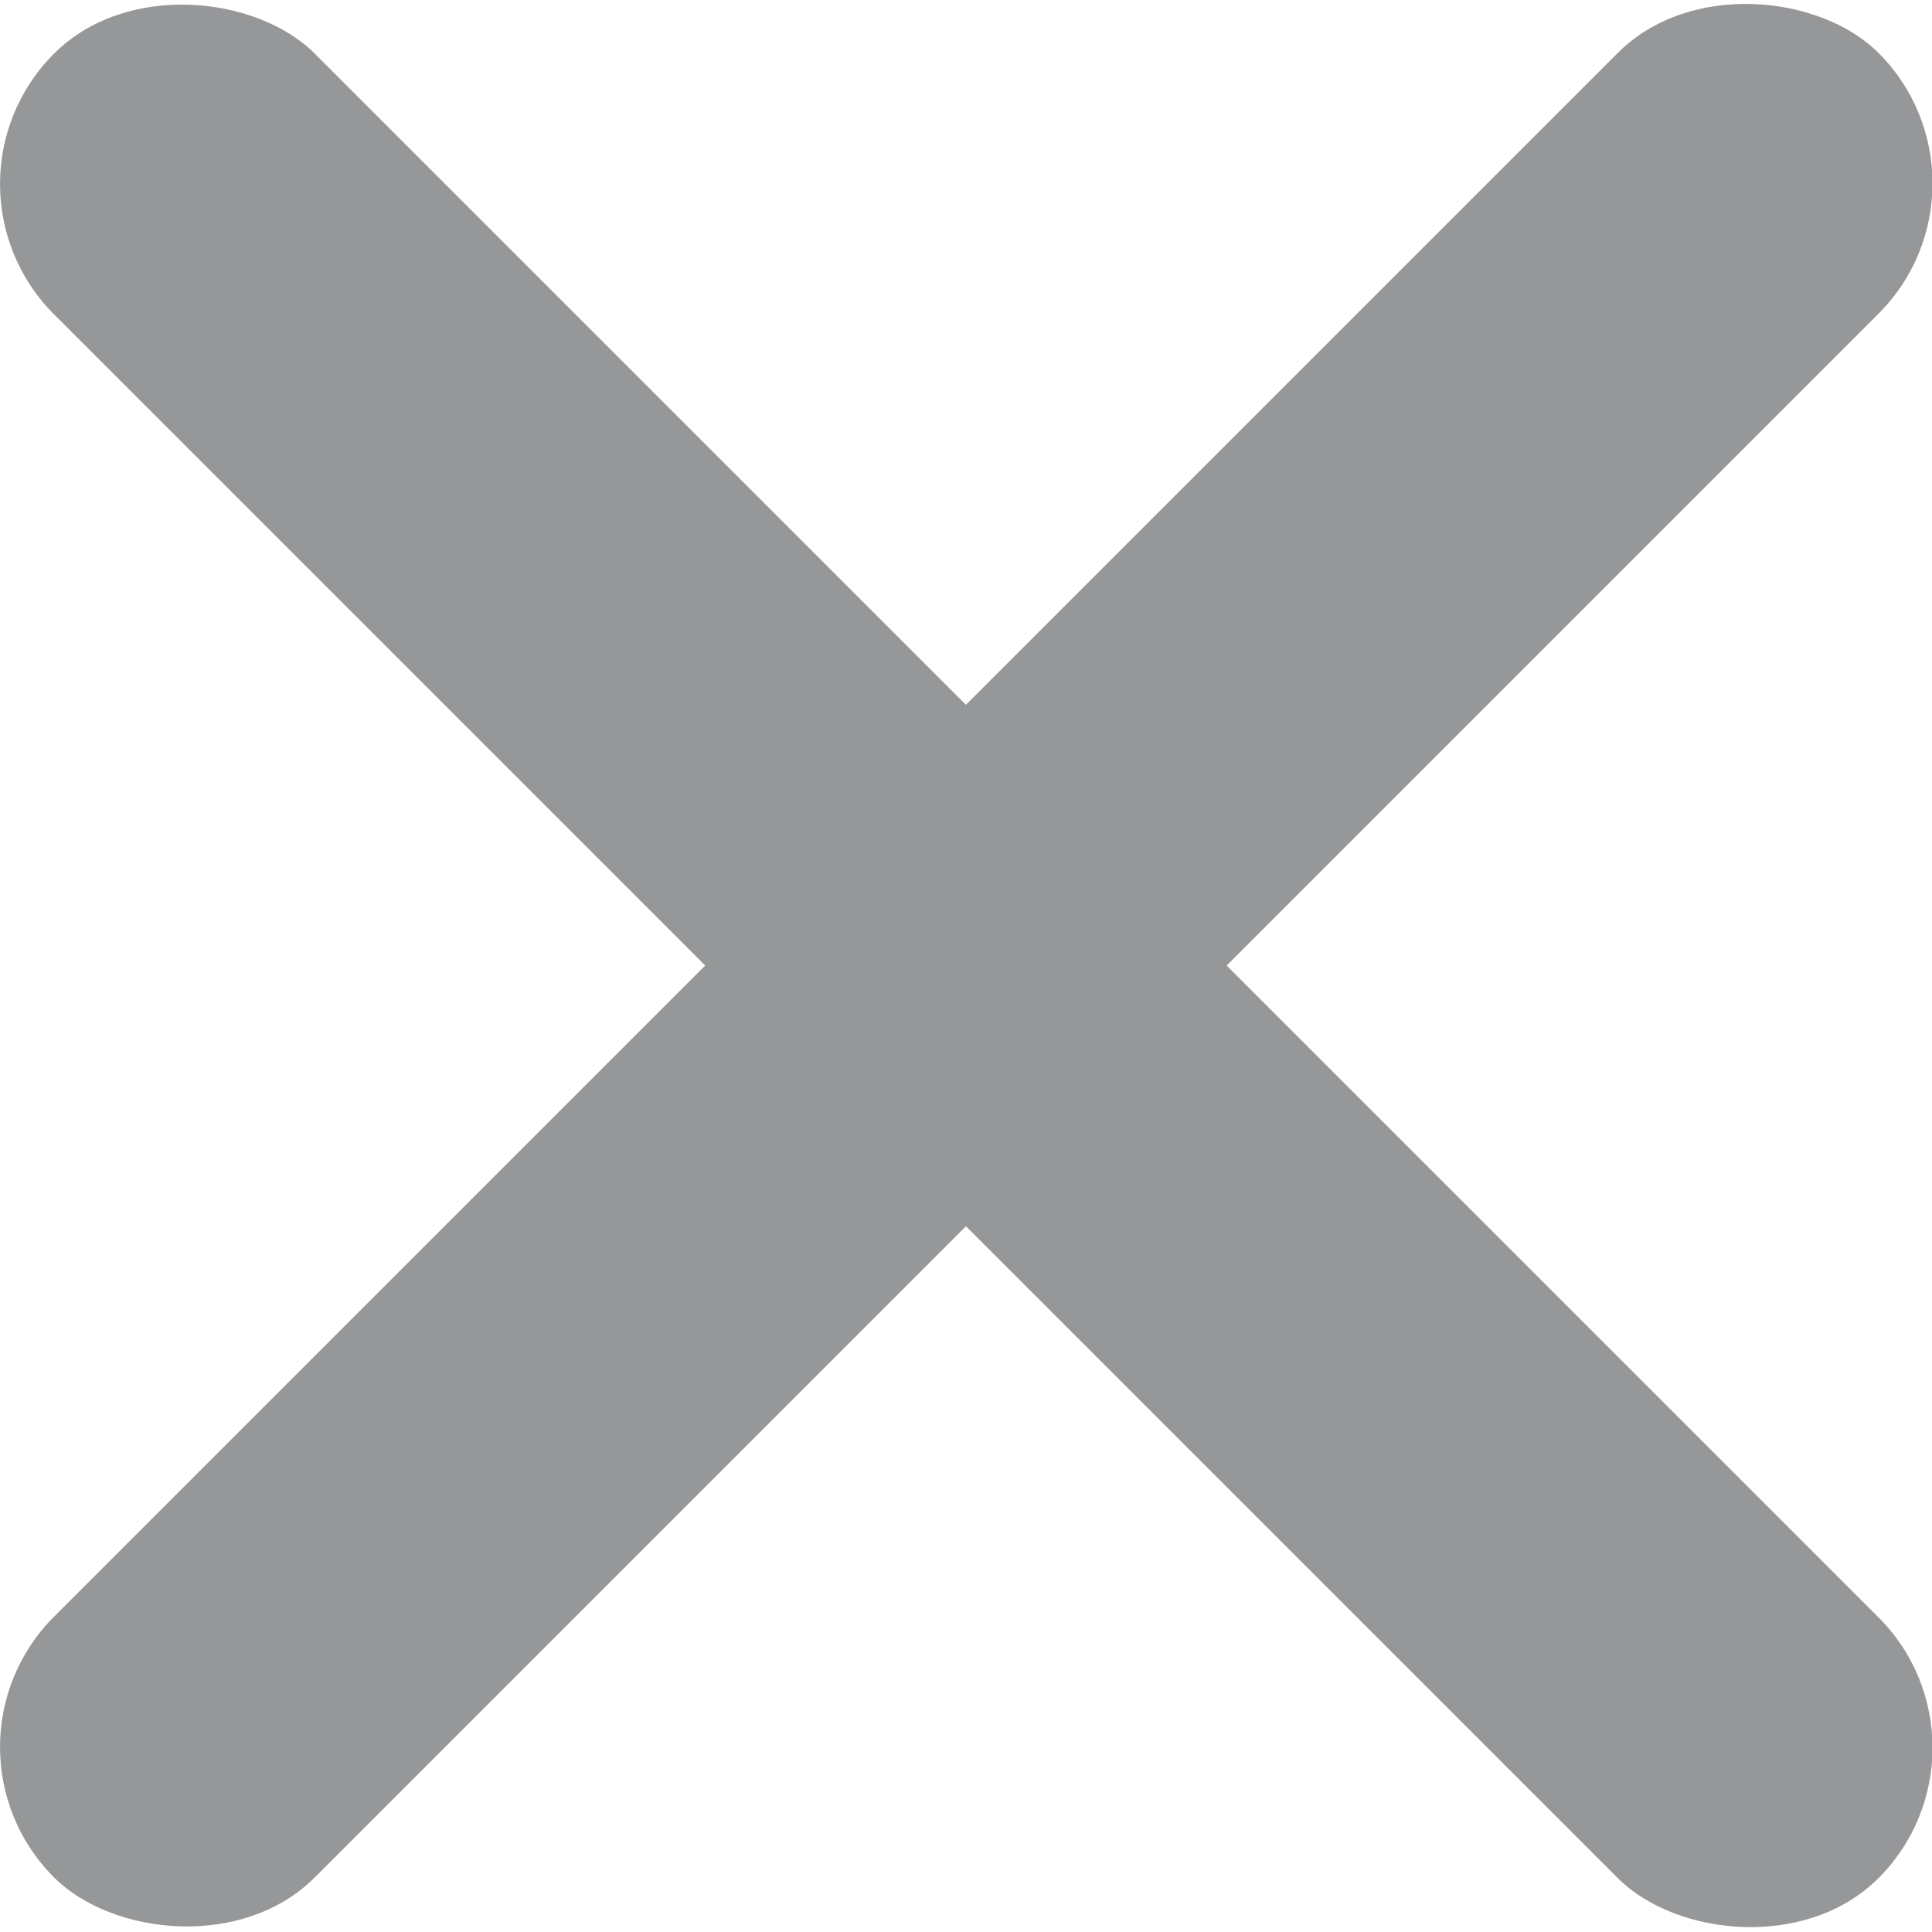
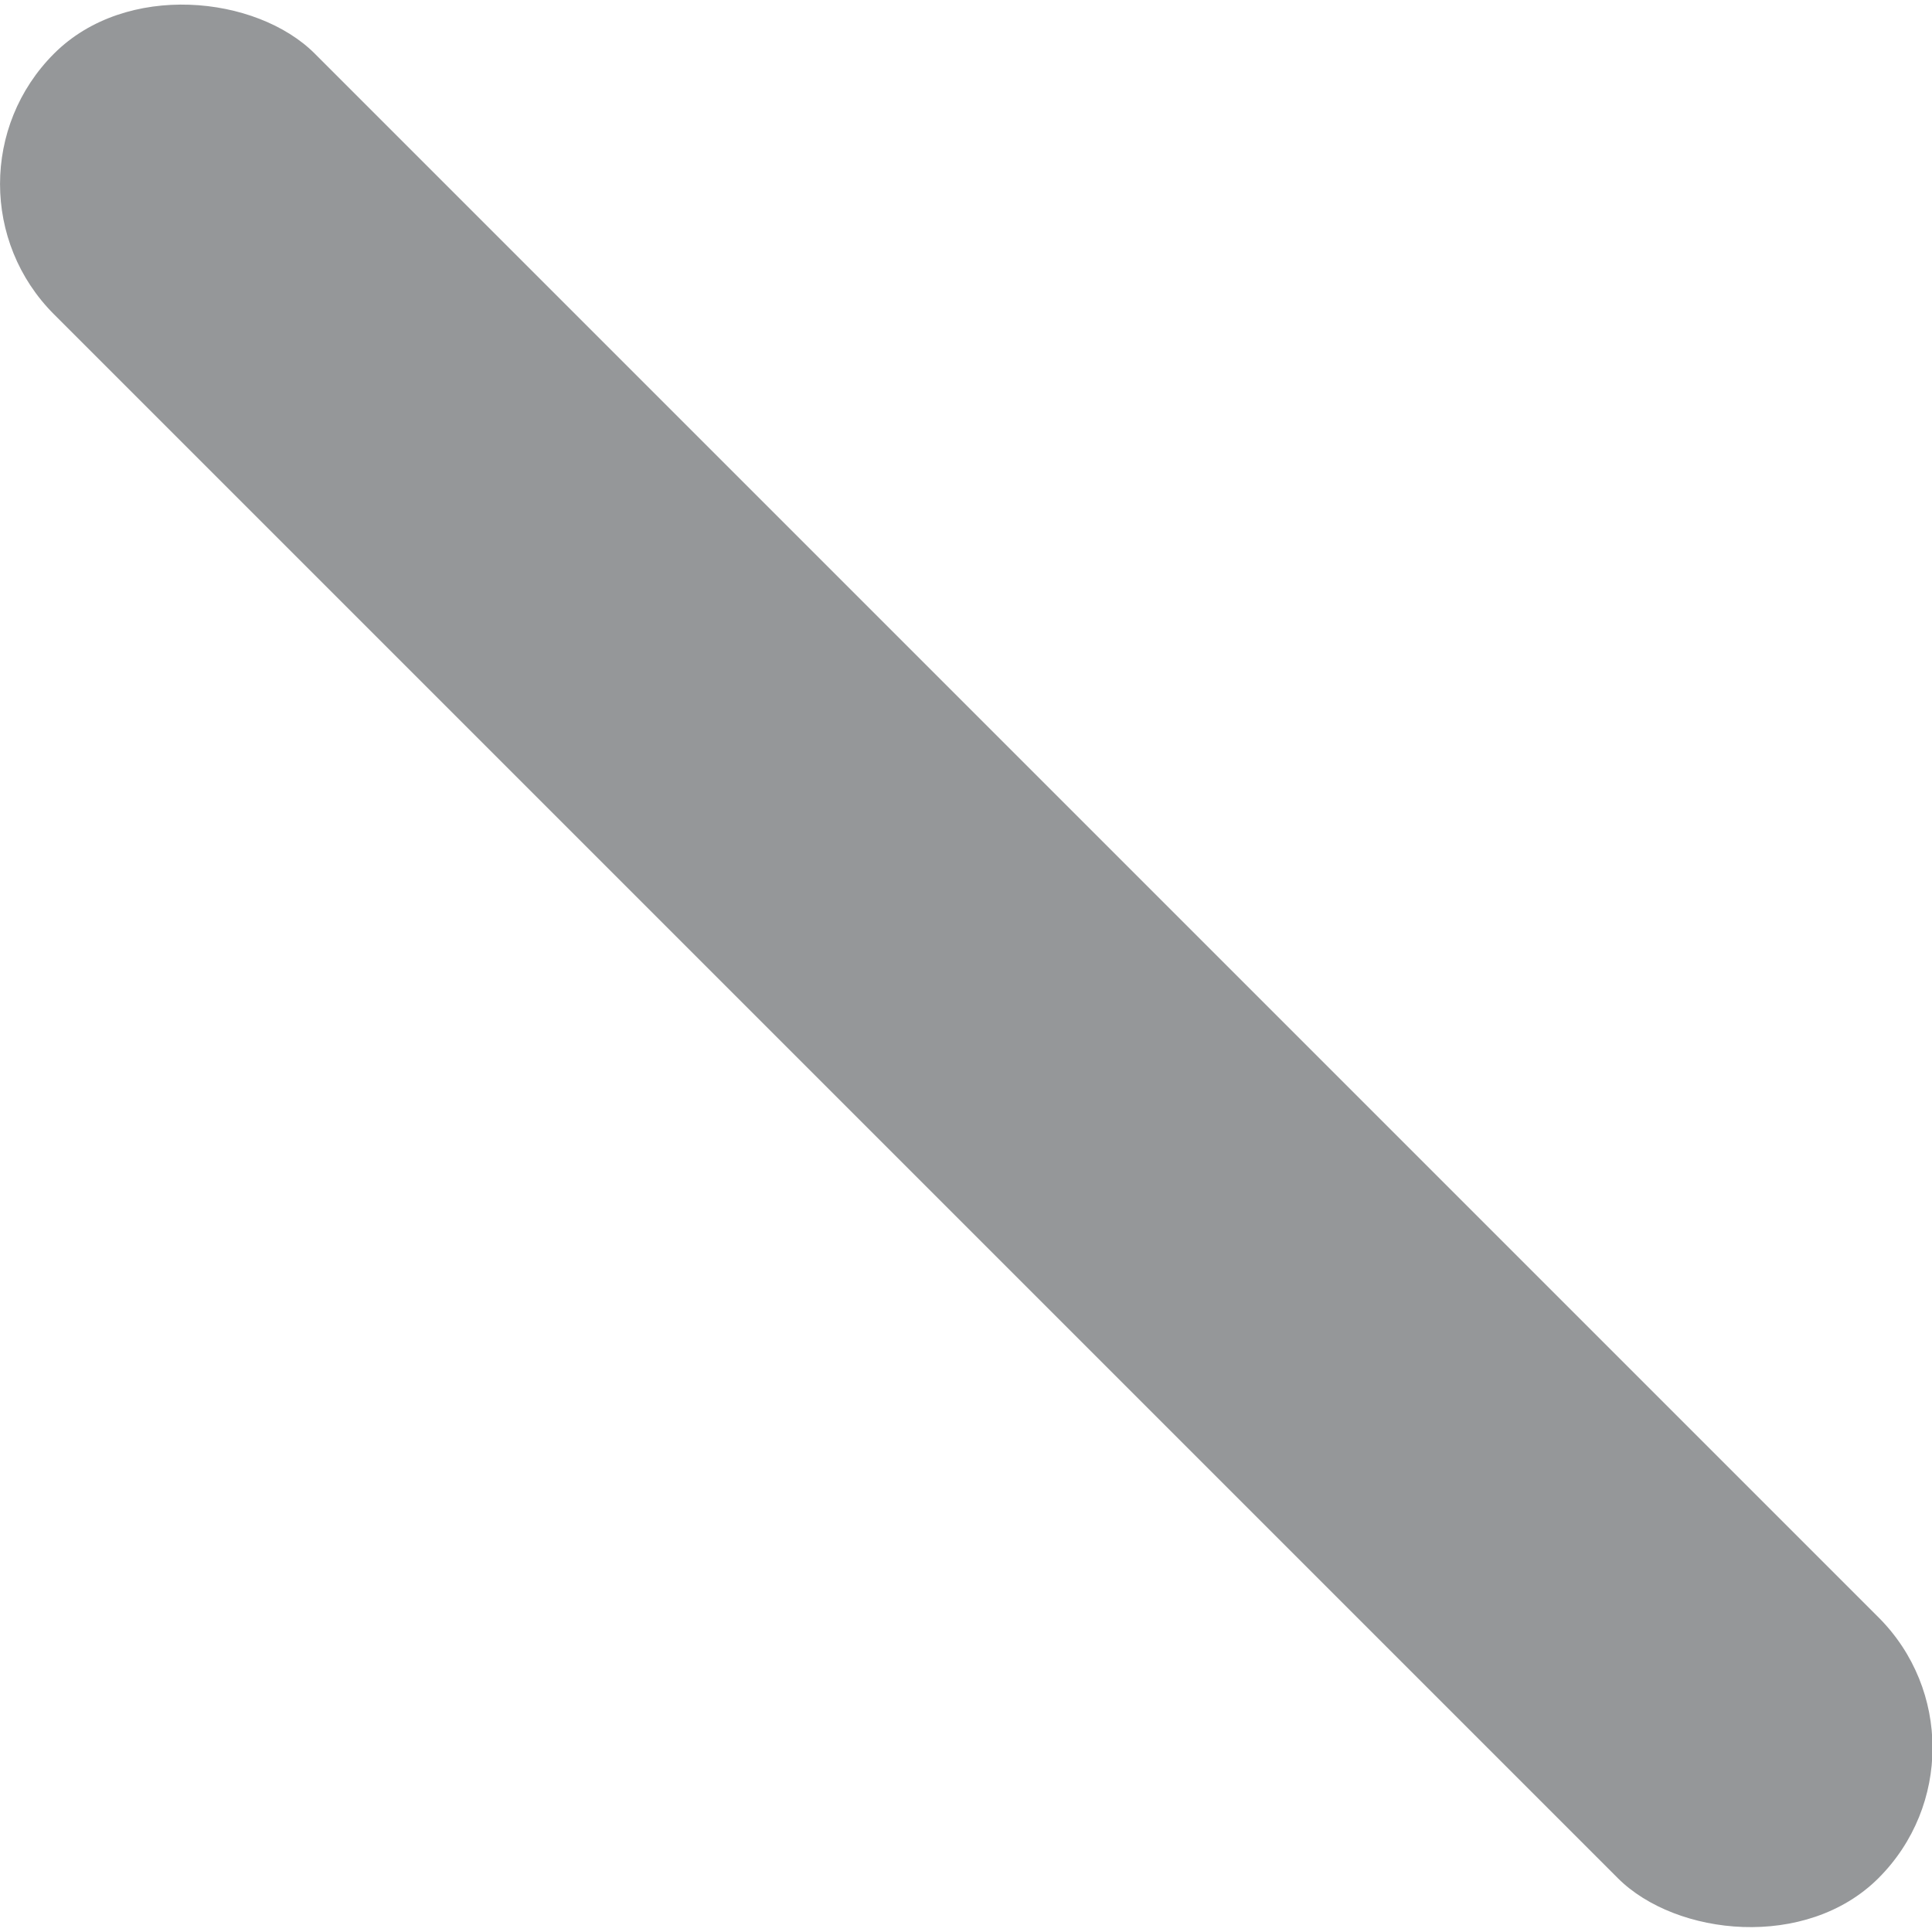
<svg xmlns="http://www.w3.org/2000/svg" id="Layer_1" data-name="Layer 1" viewBox="0 0 19.91 19.91">
  <defs>
    <style>.cls-1{fill:#959799;}</style>
  </defs>
  <title>ico_close</title>
  <rect class="cls-1" x="18.1" y="6.71" width="3.8" height="26.59" rx="1.9" ry="1.9" transform="translate(-18.33 9.95) rotate(-45)" />
-   <rect class="cls-1" x="6.71" y="18.1" width="26.59" height="3.8" rx="1.9" ry="1.9" transform="translate(-18.33 9.95) rotate(-45)" />
</svg>